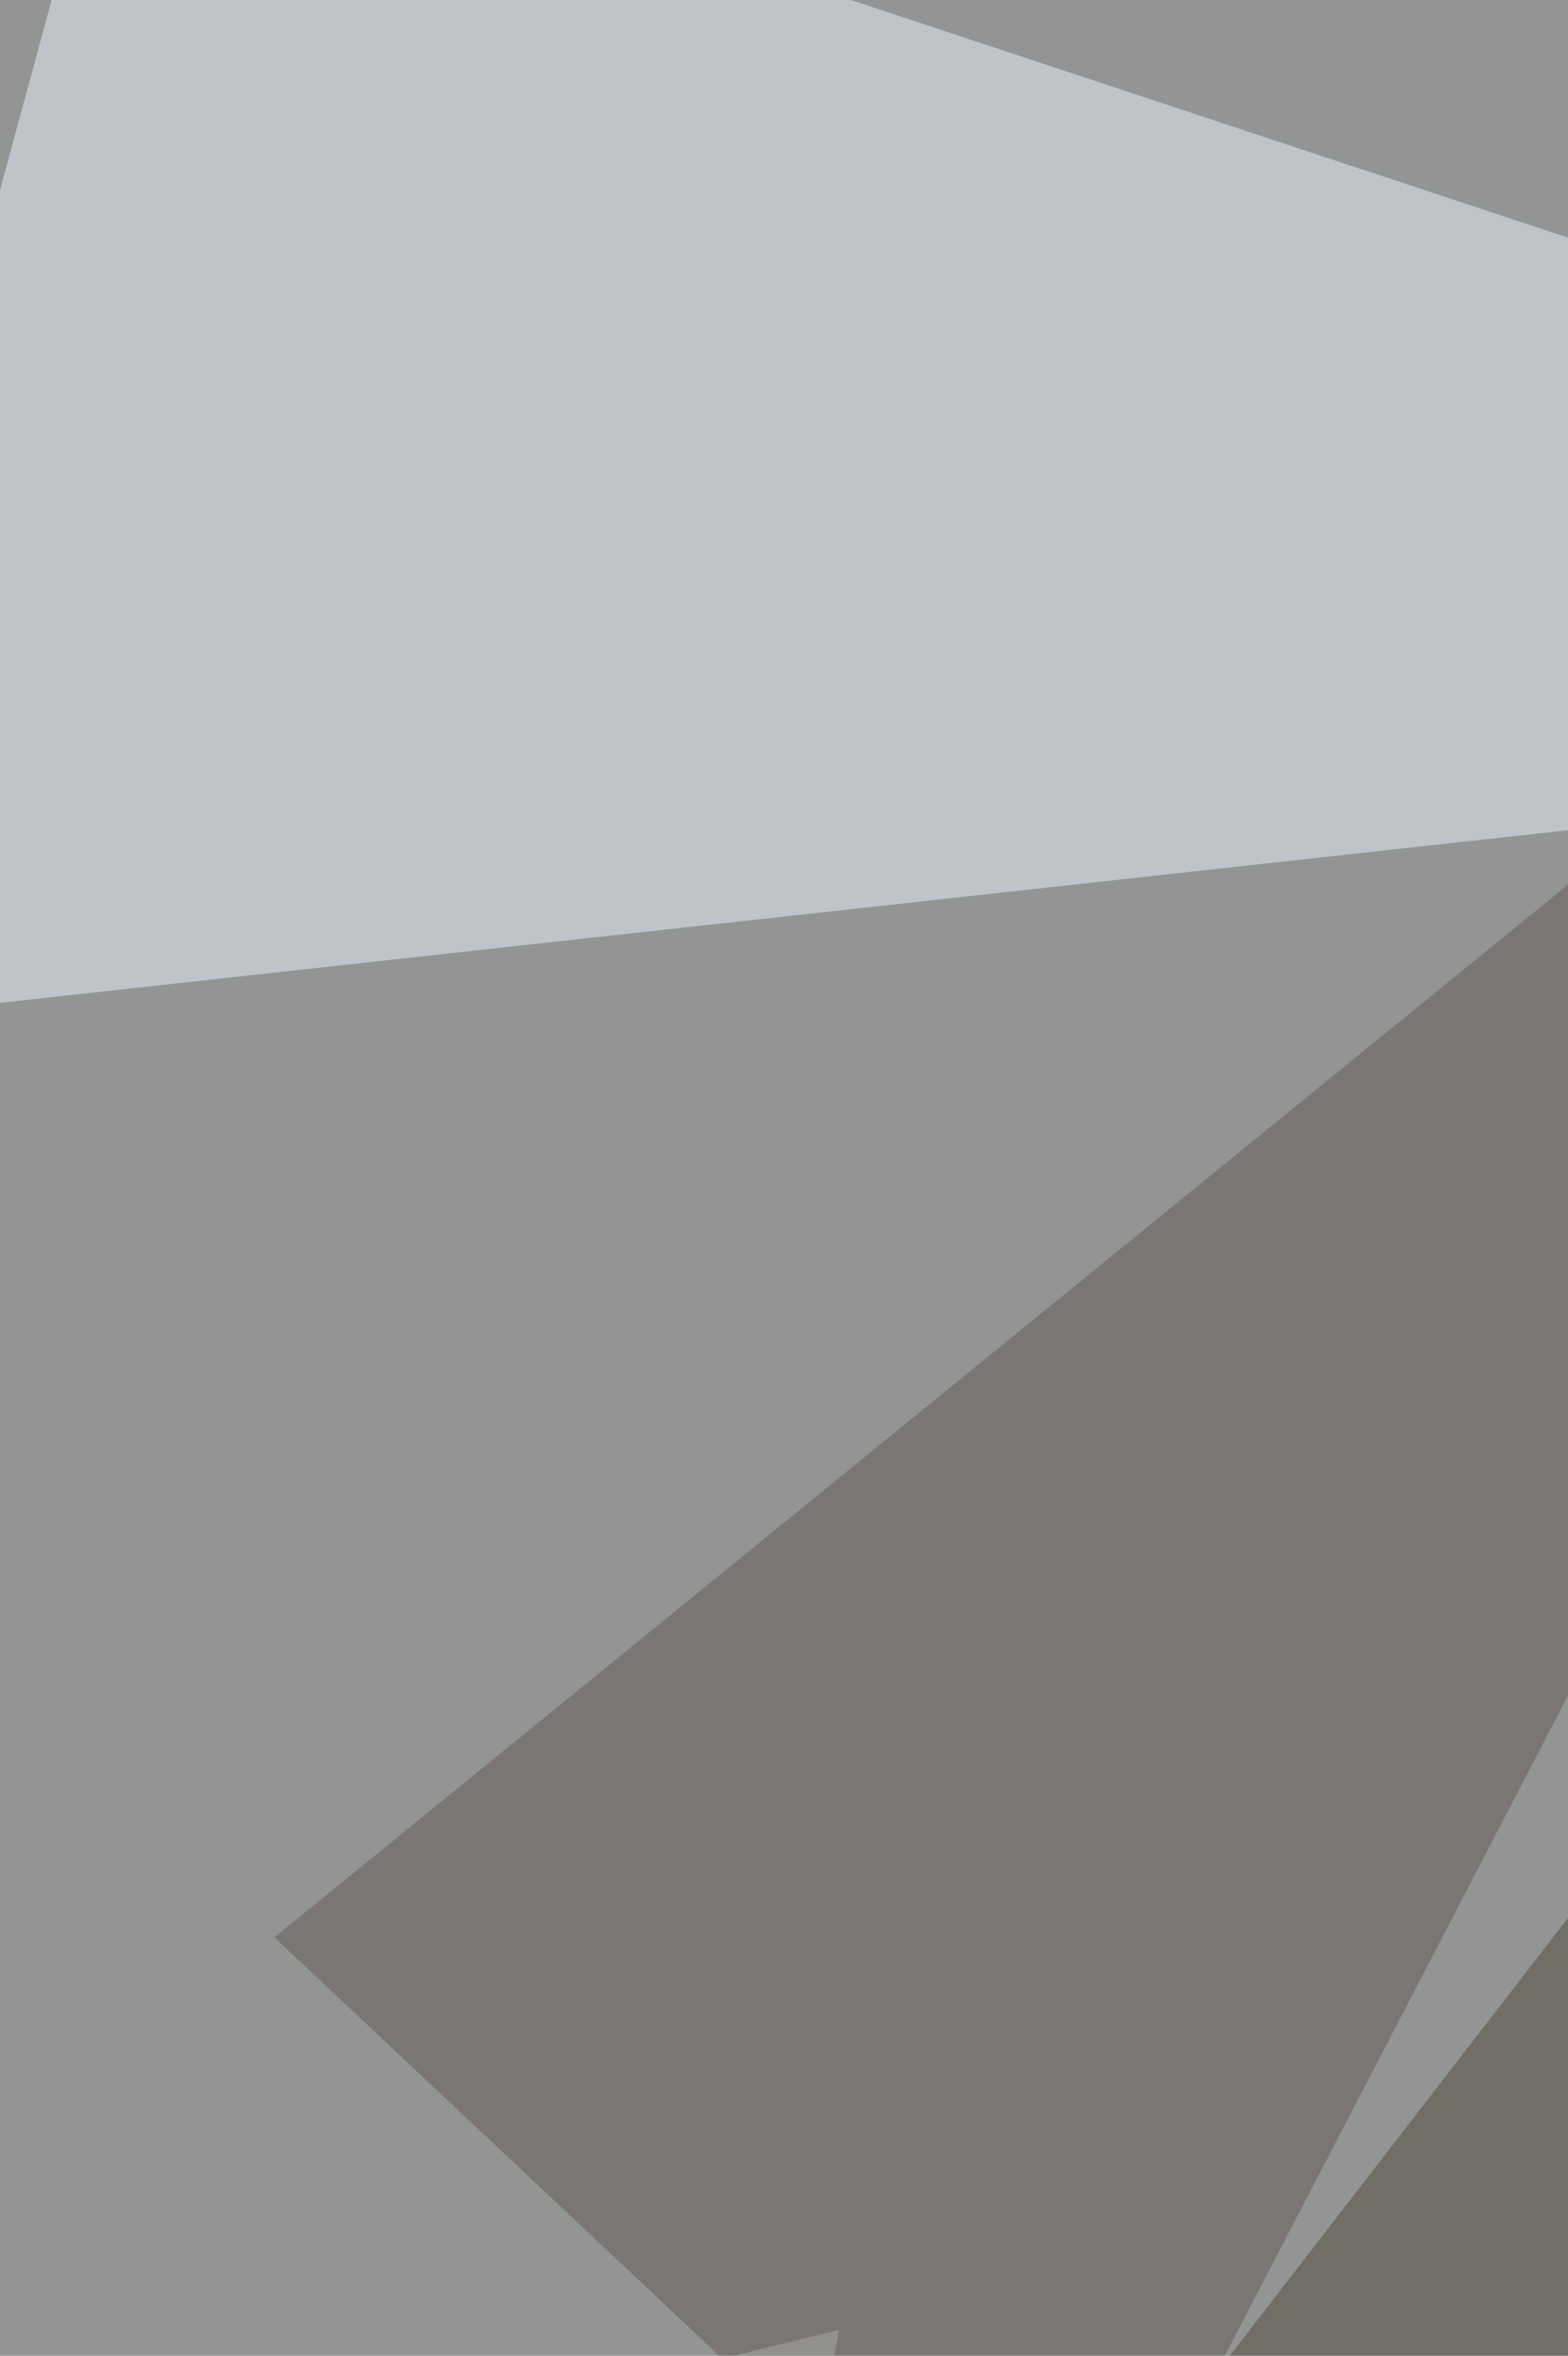
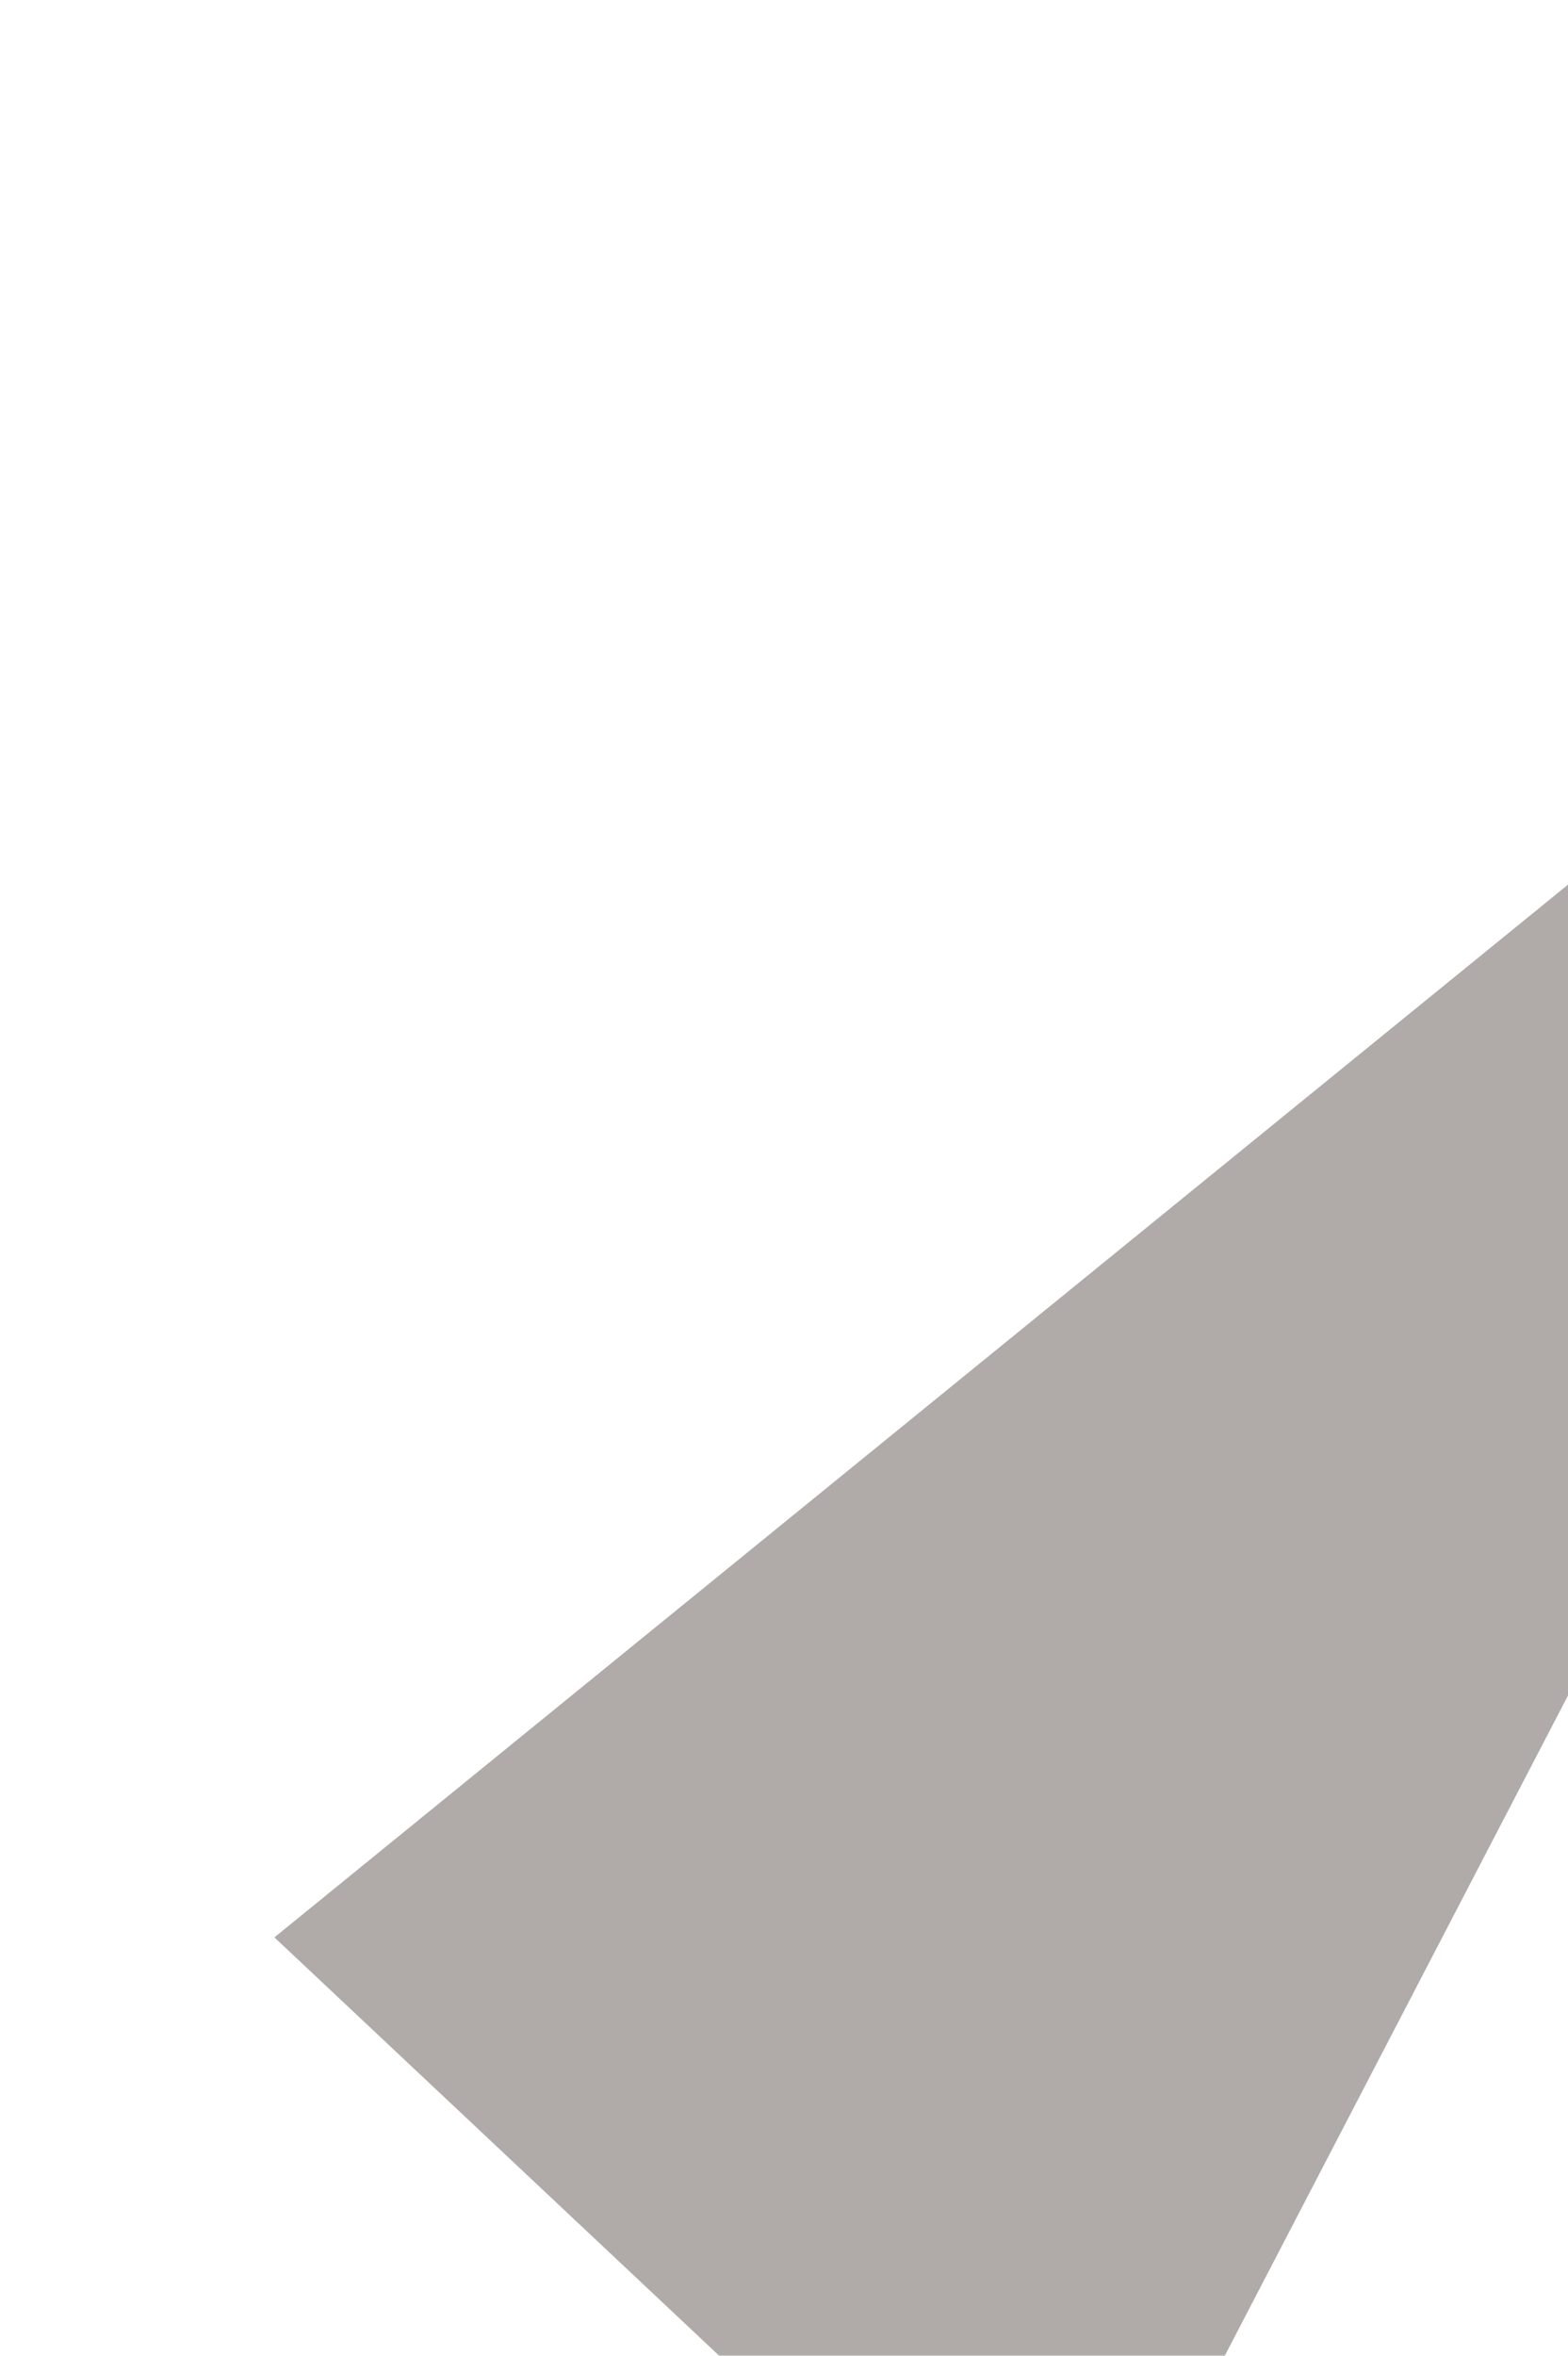
<svg xmlns="http://www.w3.org/2000/svg" width="440" height="661">
  <filter id="a">
    <feGaussianBlur stdDeviation="55" />
  </filter>
-   <rect width="100%" height="100%" fill="#929593" />
  <g filter="url(#a)">
    <g fill-opacity=".5">
-       <path fill="#ecf4ff" d="M816.6 191.5l-880.4 96.9L33-68.2z" />
-       <path fill="#50493b" d="M719.8 777l-546 105.7 642.8-832z" />
-       <path fill="#fbffff" d="M235.5 653.7L152 1085.2-68.2 728.6z" />
      <path fill="#635854" d="M645 81.4L297.1 750.6 77 543.6z" />
    </g>
  </g>
</svg>